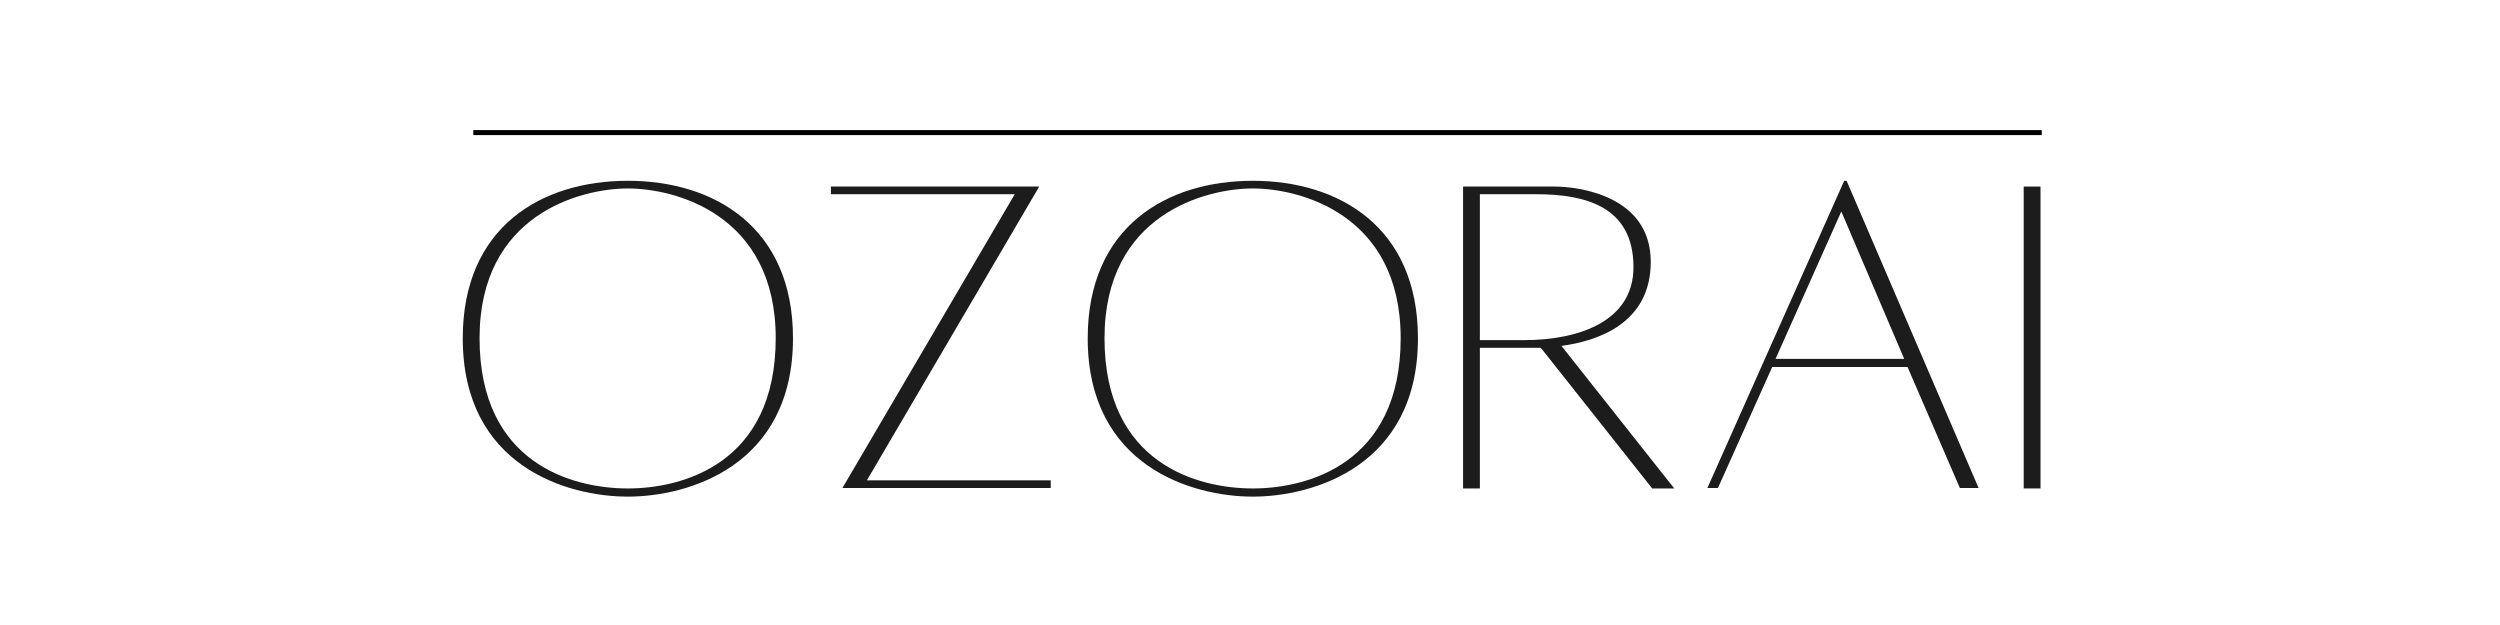
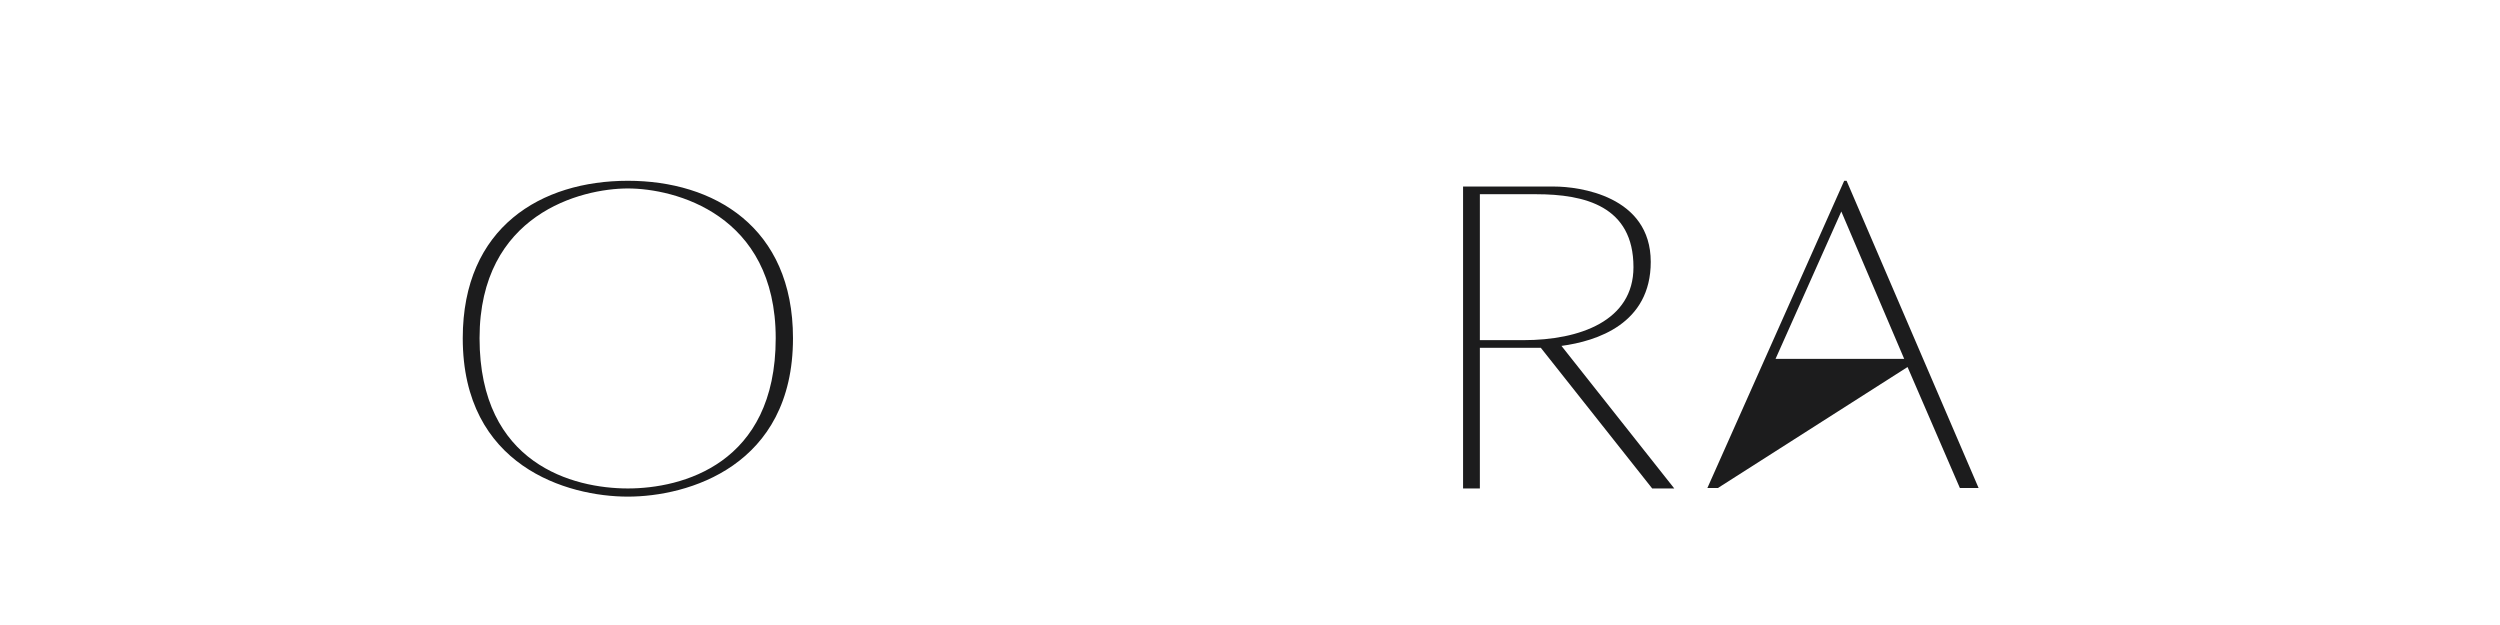
<svg xmlns="http://www.w3.org/2000/svg" width="2000" zoomAndPan="magnify" viewBox="0 0 1500 375" height="500" preserveAspectRatio="xMidYMid meet" version="1.0">
  <defs>
    <g />
  </defs>
  <g fill="#1c1c1d" fill-opacity="1">
    <g transform="translate(266.13, 292.501)">
      <g>
        <path d="M 110.594 -184.031 C 58.754 -184.031 11.52 -156.383 11.52 -89.566 C 11.52 -12.672 74.305 5.473 110.594 5.473 C 146.594 5.473 209.664 -12.672 209.664 -89.566 C 209.664 -156.383 162.145 -184.031 110.594 -184.031 Z M 110.594 0.574 C 78.047 0.574 21.602 -13.824 21.602 -89.566 C 21.602 -164.16 82.656 -179.426 110.594 -179.426 C 138.527 -179.426 199.297 -164.16 199.297 -89.566 C 199.297 -13.824 142.848 0.574 110.594 0.574 Z M 110.594 0.574 " />
      </g>
    </g>
  </g>
  <g fill="#1c1c1d" fill-opacity="1">
    <g transform="translate(489.042, 292.501)">
      <g>
-         <path d="M 31.105 -4.32 L 134.496 -180.574 L 9.504 -180.574 L 9.504 -175.969 L 119.809 -175.969 L 16.414 0.289 L 141.406 0.289 L 141.406 -4.32 Z M 31.105 -4.32 " />
-       </g>
+         </g>
    </g>
  </g>
  <g fill="#1c1c1d" fill-opacity="1">
    <g transform="translate(641.106, 292.501)">
      <g>
-         <path d="M 110.594 -184.031 C 58.754 -184.031 11.52 -156.383 11.52 -89.566 C 11.52 -12.672 74.305 5.473 110.594 5.473 C 146.594 5.473 209.664 -12.672 209.664 -89.566 C 209.664 -156.383 162.145 -184.031 110.594 -184.031 Z M 110.594 0.574 C 78.047 0.574 21.602 -13.824 21.602 -89.566 C 21.602 -164.16 82.656 -179.426 110.594 -179.426 C 138.527 -179.426 199.297 -164.16 199.297 -89.566 C 199.297 -13.824 142.848 0.574 110.594 0.574 Z M 110.594 0.574 " />
-       </g>
+         </g>
    </g>
  </g>
  <g fill="#1c1c1d" fill-opacity="1">
    <g transform="translate(864.017, 292.501)">
      <g>
        <path d="M 140.543 0.574 L 72.863 -84.961 C 94.176 -87.84 126.434 -98.207 126.434 -135.359 C 126.434 -175.105 83.23 -180.574 68.543 -180.574 L 13.824 -180.574 L 13.824 0.574 L 23.902 0.574 L 23.902 -83.809 L 55.008 -83.809 C 56.16 -83.809 57.887 -83.809 60.48 -83.809 L 127.297 0.574 Z M 50.113 -88.414 L 23.902 -88.414 L 23.902 -175.969 L 57.602 -175.969 C 86.977 -175.969 116.062 -168.77 116.062 -132.191 C 116.062 -99.938 83.809 -88.414 50.113 -88.414 Z M 50.113 -88.414 " />
      </g>
    </g>
  </g>
  <g fill="#1c1c1d" fill-opacity="1">
    <g transform="translate(1014.353, 292.501)">
      <g>
-         <path d="M 10.078 0.289 L 16.414 0.289 L 48.961 -72.289 L 130.176 -72.289 L 161.566 0.289 L 172.801 0.289 L 93.602 -184.031 L 92.16 -184.031 Z M 50.977 -77.184 L 90.434 -165.602 L 128.16 -77.184 Z M 50.977 -77.184 " />
+         <path d="M 10.078 0.289 L 16.414 0.289 L 130.176 -72.289 L 161.566 0.289 L 172.801 0.289 L 93.602 -184.031 L 92.16 -184.031 Z M 50.977 -77.184 L 90.434 -165.602 L 128.16 -77.184 Z M 50.977 -77.184 " />
      </g>
    </g>
  </g>
  <g fill="#1c1c1d" fill-opacity="1">
    <g transform="translate(1197.521, 292.501)">
      <g>
-         <path d="M 16.703 0.574 L 26.785 0.574 L 26.785 -180.574 L 16.703 -180.574 Z M 16.703 0.574 " />
-       </g>
+         </g>
    </g>
  </g>
-   <path stroke-linecap="butt" transform="matrix(0.75, 0, 0, 0.75, 283.99, 78.054)" fill="none" stroke-linejoin="miter" d="M -0.002 2.001 L 1254.758 2.001 " stroke="#000000" stroke-width="4" stroke-opacity="1" stroke-miterlimit="4" />
</svg>